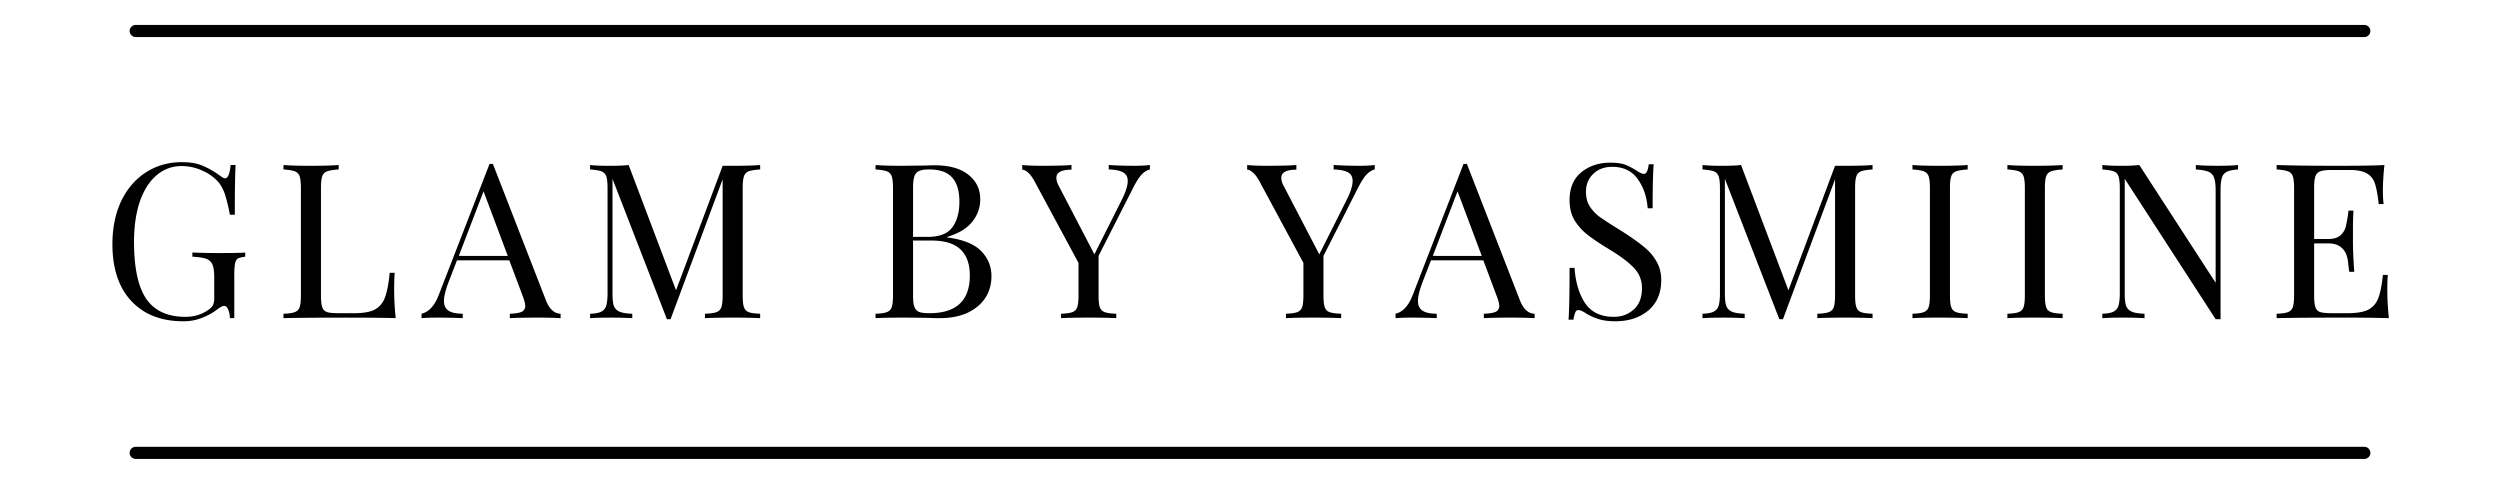
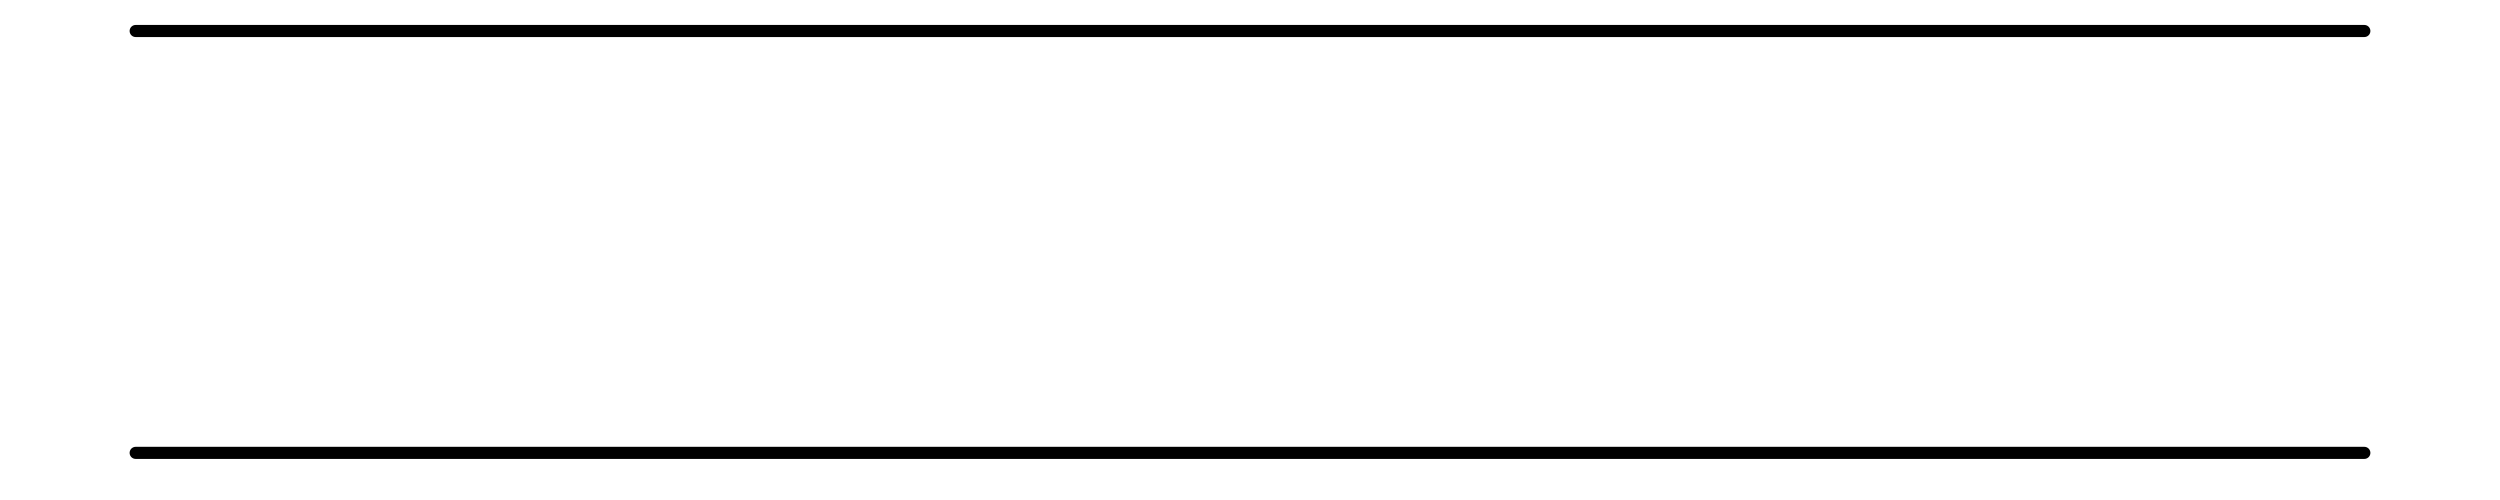
<svg xmlns="http://www.w3.org/2000/svg" width="200" height="40" version="1.0" viewBox="0 0 150 30">
  <defs>
    <clipPath id="a">
      <path d="M0 0h141v19H0z" />
    </clipPath>
  </defs>
  <g clip-path="url(#a)" transform="translate(5 4)">
-     <path d="M5.917 5.73c.508 0 .926.073 1.25.218.332.137.691.344 1.078.625.113.086.203.125.266.125.164 0 .273-.266.328-.797h.297c-.032.563-.047 1.559-.047 2.984h-.297a9.737 9.737 0 0 0-.266-1.125 2.372 2.372 0 0 0-.39-.796 2.64 2.64 0 0 0-.985-.72 2.936 2.936 0 0 0-1.265-.28 2.24 2.24 0 0 0-1.5.562c-.43.367-.762.89-1 1.578-.23.688-.344 1.492-.344 2.406 0 1.555.242 2.696.734 3.422.5.72 1.282 1.078 2.344 1.078.52 0 .973-.132 1.36-.406.156-.101.253-.203.296-.297a.917.917 0 0 0 .078-.406v-1.25c0-.363-.039-.625-.109-.781a.628.628 0 0 0-.375-.344c-.168-.062-.445-.101-.828-.125v-.25a37.02 37.02 0 0 0 1.828.031c.582 0 1.031-.007 1.344-.03v.25c-.2.023-.344.058-.438.108-.086.055-.14.153-.172.297a3.875 3.875 0 0 0-.046.72v2.562h-.266c0-.176-.031-.344-.094-.5-.062-.157-.148-.235-.25-.235a.291.291 0 0 0-.156.047 1.52 1.52 0 0 0-.266.172c-.312.23-.633.402-.953.516a2.975 2.975 0 0 1-1.078.187c-.887 0-1.648-.184-2.281-.547a3.745 3.745 0 0 1-1.469-1.594c-.336-.695-.5-1.523-.5-2.484 0-.976.176-1.844.531-2.594.364-.75.86-1.32 1.485-1.718.632-.407 1.351-.61 2.156-.61Zm9.403.437c-.312.023-.543.058-.687.11a.468.468 0 0 0-.297.296c-.055.148-.078.383-.078.703v6.438c0 .336.023.574.078.718.05.149.148.246.297.297.144.043.375.063.687.063h.938c.539 0 .953-.07 1.234-.22.281-.155.484-.397.61-.733.124-.344.218-.832.28-1.47h.297a16.47 16.47 0 0 0 .063 2.719c-.594-.019-1.586-.03-2.969-.03-1.668 0-2.922.011-3.765.03v-.265c.312-.008.535-.04.671-.094a.468.468 0 0 0 .297-.297c.051-.144.078-.382.078-.718V7.276c0-.32-.027-.555-.078-.703a.486.486 0 0 0-.297-.297c-.136-.05-.359-.086-.671-.11v-.265c.363.031.914.047 1.656.047.695 0 1.25-.016 1.656-.047Zm12.427 7.828c.207.543.504.82.89.828v.266a24.86 24.86 0 0 0-1.39-.032c-.742 0-1.293.012-1.656.032v-.266c.32-.008.554-.047.703-.11a.371.371 0 0 0 .219-.359c0-.144-.055-.347-.157-.61l-.797-2.124h-3.14l-.531 1.375c-.168.46-.25.812-.25 1.062 0 .262.085.453.265.578.188.125.473.188.86.188v.266c-.493-.02-.993-.032-1.5-.032-.387 0-.711.012-.97.032v-.266c.438-.102.782-.477 1.032-1.125l3.047-7.86h.203Zm-2.281-2.64-1.453-3.876-1.485 3.875ZM40.61 6.167c-.313.023-.544.058-.688.11a.472.472 0 0 0-.282.296c-.054.148-.078.383-.078.703v6.438c0 .336.024.574.078.718a.455.455 0 0 0 .282.297c.144.055.375.086.687.094v.266c-.398-.02-.945-.032-1.64-.032-.75 0-1.309.012-1.672.032v-.266c.312-.008.539-.04.687-.094a.468.468 0 0 0 .297-.297c.05-.144.078-.382.078-.718V6.76l-3.125 8.391h-.219L31.75 6.73v6.86c0 .336.023.586.078.75a.6.6 0 0 0 .344.359c.164.074.422.117.765.125v.266a22.51 22.51 0 0 0-1.328-.032c-.523 0-.922.012-1.203.032v-.266c.3-.008.524-.05.672-.125a.575.575 0 0 0 .297-.36c.05-.175.078-.425.078-.75V7.277c0-.32-.027-.555-.078-.703a.486.486 0 0 0-.297-.297c-.137-.05-.36-.086-.672-.11v-.265c.281.031.68.047 1.203.047.446 0 .817-.016 1.11-.047l2.843 7.516 2.797-7.47h.61c.695 0 1.242-.015 1.64-.046Zm11.22 4.078c.957.125 1.64.402 2.047.828.406.418.61.918.61 1.5 0 .492-.126.93-.376 1.312-.25.375-.61.672-1.078.891-.469.211-1.023.313-1.656.313a8.95 8.95 0 0 1-.61-.016c-.554-.008-1.093-.016-1.624-.016-.711 0-1.247.012-1.61.032v-.266c.313-.008.535-.04.672-.094a.468.468 0 0 0 .297-.297c.05-.144.078-.382.078-.718V7.276c0-.32-.027-.555-.078-.703a.486.486 0 0 0-.297-.297c-.137-.05-.36-.086-.672-.11v-.265c.363.031.89.047 1.578.047l1.407-.016c.164-.007.347-.015.546-.015.883 0 1.563.187 2.032.562.476.375.718.867.718 1.469a2.1 2.1 0 0 1-.484 1.36c-.312.398-.812.699-1.5.906Zm-1.078-4.078c-.274 0-.477.03-.61.093a.516.516 0 0 0-.28.329c-.055.148-.079.375-.079.687v2.938h.875c.707 0 1.203-.192 1.485-.579.28-.382.421-.894.421-1.53 0-.657-.148-1.141-.437-1.454-.281-.32-.742-.484-1.375-.484Zm.016 8.625c1.613 0 2.421-.754 2.421-2.266 0-.687-.187-1.207-.562-1.562-.367-.352-.95-.532-1.75-.532h-1.094v3.282c0 .312.024.543.078.687a.51.51 0 0 0 .282.313c.132.054.343.078.625.078Zm12.255-8.844c.383 0 .707-.016.97-.047v.266c-.18.043-.352.152-.516.328-.157.18-.329.453-.516.828l-2.047 4.031v2.36c0 .336.023.574.078.718a.45.45 0 0 0 .297.297c.145.055.375.086.688.094v.266c-.407-.02-.961-.032-1.657-.032-.742 0-1.293.012-1.656.032v-.266c.313-.008.535-.04.672-.094a.468.468 0 0 0 .297-.297c.05-.144.078-.382.078-.718v-1.938l-2.625-4.875c-.156-.281-.297-.469-.422-.562-.117-.102-.227-.157-.328-.157v-.28c.332.03.71.046 1.14.046.833 0 1.438-.016 1.813-.047v.281c-.605 0-.906.164-.906.485 0 .136.039.289.125.453l2.156 4.14 1.656-3.296c.227-.457.344-.829.344-1.11 0-.238-.094-.41-.281-.515-.188-.102-.477-.16-.86-.172V5.9c.5.031 1 .047 1.5.047Zm13.495 0c.382 0 .707-.016.968-.047v.266c-.18.043-.351.152-.515.328-.156.18-.328.453-.516.828l-2.047 4.031v2.36c0 .336.024.574.078.718a.452.452 0 0 0 .297.297c.145.055.375.086.688.094v.266c-.406-.02-.961-.032-1.656-.032-.743 0-1.293.012-1.657.032v-.266c.313-.008.535-.04.672-.094a.468.468 0 0 0 .297-.297c.05-.144.078-.382.078-.718v-1.938L70.58 6.901c-.156-.281-.297-.469-.422-.562-.117-.102-.226-.157-.328-.157v-.28c.332.03.711.046 1.14.046.833 0 1.438-.016 1.813-.047v.281c-.605 0-.906.164-.906.485 0 .136.04.289.125.453l2.156 4.14 1.657-3.296c.226-.457.343-.829.343-1.11 0-.238-.093-.41-.281-.515-.187-.102-.477-.16-.86-.172V5.9c.5.031 1 .047 1.5.047Zm9.668 8.047c.208.543.504.82.891.828v.266c-.344-.02-.808-.032-1.39-.032-.743 0-1.293.012-1.657.032v-.266c.32-.008.555-.047.703-.11a.371.371 0 0 0 .22-.359c0-.144-.056-.347-.157-.61l-.797-2.124h-3.14l-.532 1.375c-.168.46-.25.812-.25 1.062 0 .262.086.453.266.578.187.125.472.188.86.188v.266c-.493-.02-.993-.032-1.5-.032-.388 0-.712.012-.97.032v-.266c.438-.102.782-.477 1.032-1.125l3.046-7.86h.204Zm-2.28-2.64-1.454-3.876-1.484 3.875Zm7.705-5.595c.383 0 .688.043.907.125.218.086.445.204.687.36.188.125.332.187.438.187.07 0 .128-.047.171-.14.051-.094.086-.239.11-.438h.297c-.043.5-.063 1.383-.063 2.64h-.297c-.054-.694-.257-1.284-.609-1.765-.344-.476-.852-.719-1.516-.719-.468 0-.851.141-1.14.422-.293.282-.438.64-.438 1.078 0 .336.07.622.219.86.156.242.348.449.578.625.238.168.57.387 1 .656l.375.234c.54.344.969.649 1.281.907.32.25.578.543.766.875.195.324.297.703.297 1.14 0 .782-.262 1.39-.781 1.828-.524.43-1.18.641-1.97.641-.417 0-.76-.047-1.03-.14a3.248 3.248 0 0 1-.75-.344c-.188-.125-.336-.188-.438-.188-.086 0-.148.047-.187.14a1.842 1.842 0 0 0-.11.438h-.297c.04-.476.063-1.515.063-3.11h.297c.062.868.273 1.575.64 2.126.375.543.946.812 1.72.812.468 0 .862-.144 1.187-.437.332-.29.5-.719.5-1.281 0-.489-.168-.899-.5-1.235-.325-.343-.836-.722-1.532-1.14a13.862 13.862 0 0 1-1.234-.828 3.4 3.4 0 0 1-.781-.875c-.2-.344-.297-.743-.297-1.204 0-.726.234-1.285.703-1.671.469-.383 1.047-.579 1.734-.579Zm15.742.407c-.313.023-.543.058-.688.11a.472.472 0 0 0-.28.296c-.056.148-.079.383-.079.703v6.438c0 .336.023.574.078.718.05.149.145.246.281.297.145.055.375.086.688.094v.266c-.399-.02-.945-.032-1.64-.032-.75 0-1.31.012-1.673.032v-.266c.313-.008.54-.04.688-.094a.468.468 0 0 0 .297-.297c.05-.144.078-.382.078-.718V6.76l-3.125 8.391h-.219L98.493 6.73v6.86c0 .336.024.586.079.75a.6.6 0 0 0 .343.359c.164.074.422.117.766.125v.266a22.51 22.51 0 0 0-1.328-.032c-.524 0-.922.012-1.203.032v-.266c.3-.008.523-.05.672-.125a.575.575 0 0 0 .296-.36c.051-.175.079-.425.079-.75V7.277c0-.32-.028-.555-.079-.703a.486.486 0 0 0-.296-.297c-.137-.05-.36-.086-.672-.11v-.265c.281.031.68.047 1.203.047.445 0 .816-.016 1.11-.047l2.843 7.516 2.797-7.47h.61c.695 0 1.241-.015 1.64-.046Zm5.707 0c-.312.023-.542.058-.687.11a.468.468 0 0 0-.297.296c-.054.148-.078.383-.078.703v6.438c0 .336.024.574.078.718a.452.452 0 0 0 .297.297c.145.055.375.086.688.094v.266c-.407-.02-.961-.032-1.657-.032-.742 0-1.292.012-1.656.032v-.266c.313-.008.535-.04.672-.094a.468.468 0 0 0 .297-.297c.05-.144.078-.382.078-.718V7.276c0-.32-.027-.555-.078-.703a.486.486 0 0 0-.297-.297c-.137-.05-.36-.086-.672-.11v-.265c.364.031.914.047 1.656.047.696 0 1.25-.016 1.657-.047Zm5.697 0c-.313.023-.543.058-.688.11a.468.468 0 0 0-.296.296c-.055.148-.079.383-.079.703v6.438c0 .336.024.574.079.718.05.149.148.246.296.297.145.055.375.086.688.094v.266c-.406-.02-.961-.032-1.656-.032-.742 0-1.293.012-1.657.032v-.266c.313-.008.536-.04.672-.094a.468.468 0 0 0 .297-.297c.051-.144.078-.382.078-.718V7.276c0-.32-.027-.555-.078-.703a.486.486 0 0 0-.297-.297c-.136-.05-.36-.086-.672-.11v-.265c.364.031.915.047 1.657.047.695 0 1.25-.016 1.656-.047Zm10.524 0c-.304.023-.527.07-.672.14a.571.571 0 0 0-.296.36c-.055.168-.079.418-.079.75v7.734h-.296l-5.454-8.422v6.86c0 .336.024.586.079.75a.6.6 0 0 0 .343.359c.164.074.422.117.766.125v.266a22.51 22.51 0 0 0-1.328-.032c-.524 0-.922.012-1.203.032v-.266c.3-.008.523-.05.672-.125a.575.575 0 0 0 .296-.36c.051-.175.079-.425.079-.75V7.277c0-.32-.028-.555-.079-.703a.486.486 0 0 0-.296-.297c-.137-.05-.36-.086-.672-.11v-.265c.28.031.68.047 1.203.047a9.71 9.71 0 0 0 1.015-.047l4.579 7.063V7.417c0-.344-.032-.594-.094-.75a.585.585 0 0 0-.328-.36c-.168-.07-.422-.117-.766-.14V5.9c.313.031.754.047 1.328.047.52 0 .922-.016 1.203-.047Zm8.958 7.265c0 .493.031 1.043.094 1.657a99.016 99.016 0 0 0-2.969-.032c-1.668 0-2.922.012-3.766.032v-.266c.313-.008.536-.04.672-.094a.468.468 0 0 0 .297-.297c.05-.144.078-.382.078-.718V7.276c0-.32-.027-.555-.078-.703a.486.486 0 0 0-.297-.297c-.136-.05-.36-.086-.672-.11v-.265c.844.031 2.098.047 3.766.047 1.27 0 2.172-.016 2.703-.047a14.343 14.343 0 0 0-.094 1.531c0 .344.016.618.047.813h-.297c-.062-.563-.14-.977-.234-1.25a1.043 1.043 0 0 0-.484-.594c-.23-.133-.575-.203-1.032-.203h-1.062c-.313 0-.543.027-.688.078a.468.468 0 0 0-.296.297c-.055.148-.079.383-.079.703v3.063h.86c.3 0 .535-.067.703-.204.164-.144.273-.316.328-.515.05-.195.098-.442.14-.735l.032-.25h.297a19.44 19.44 0 0 0-.031 1.22v.624c0 .438.023 1.047.078 1.828h-.297a9.32 9.32 0 0 1-.078-.61c-.043-.362-.164-.632-.36-.812-.199-.187-.468-.28-.812-.28h-.86v3.109c0 .336.024.574.079.718.05.149.148.246.296.297.145.043.375.063.688.063h.937c.54 0 .954-.067 1.235-.203.281-.145.484-.375.61-.688.124-.32.218-.789.28-1.406h.297c-.023.23-.031.543-.031.937Zm0 0" />
-   </g>
+     </g>
  <path fill="none" stroke="#000" stroke-linecap="round" stroke-width=".726" d="M8.14 27.172h133.72M8.14 1.86h133.72" />
</svg>